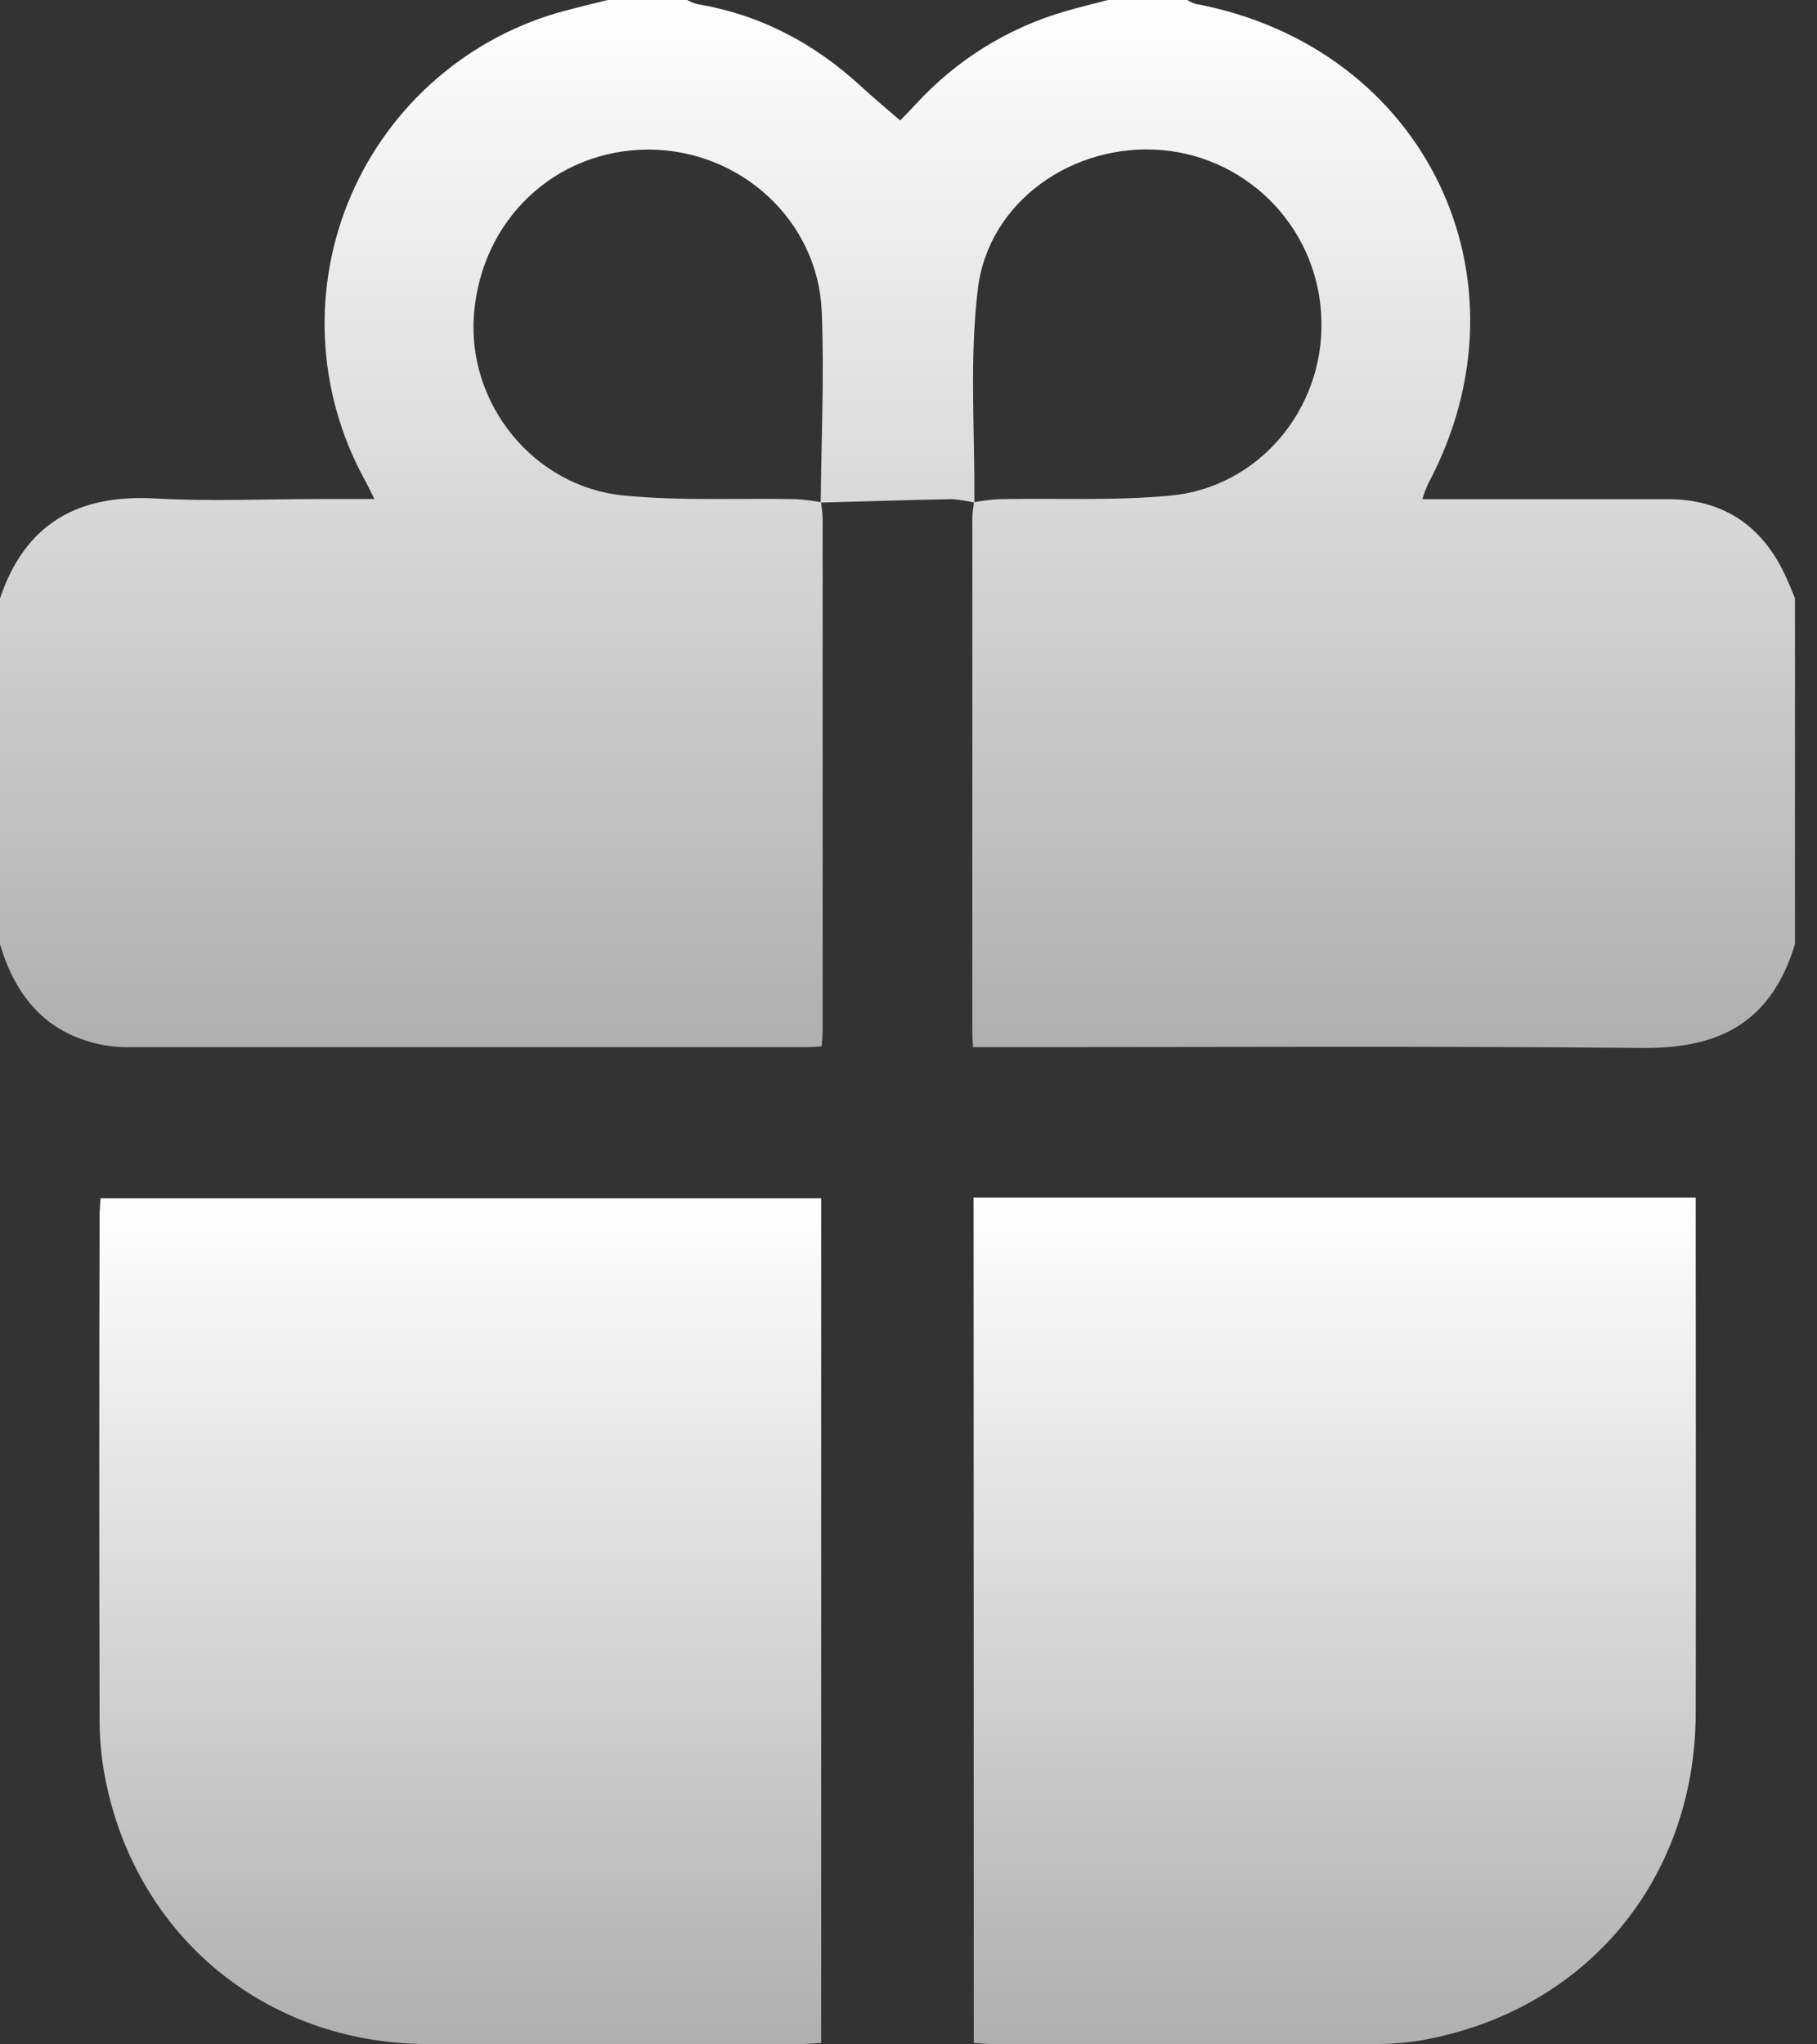
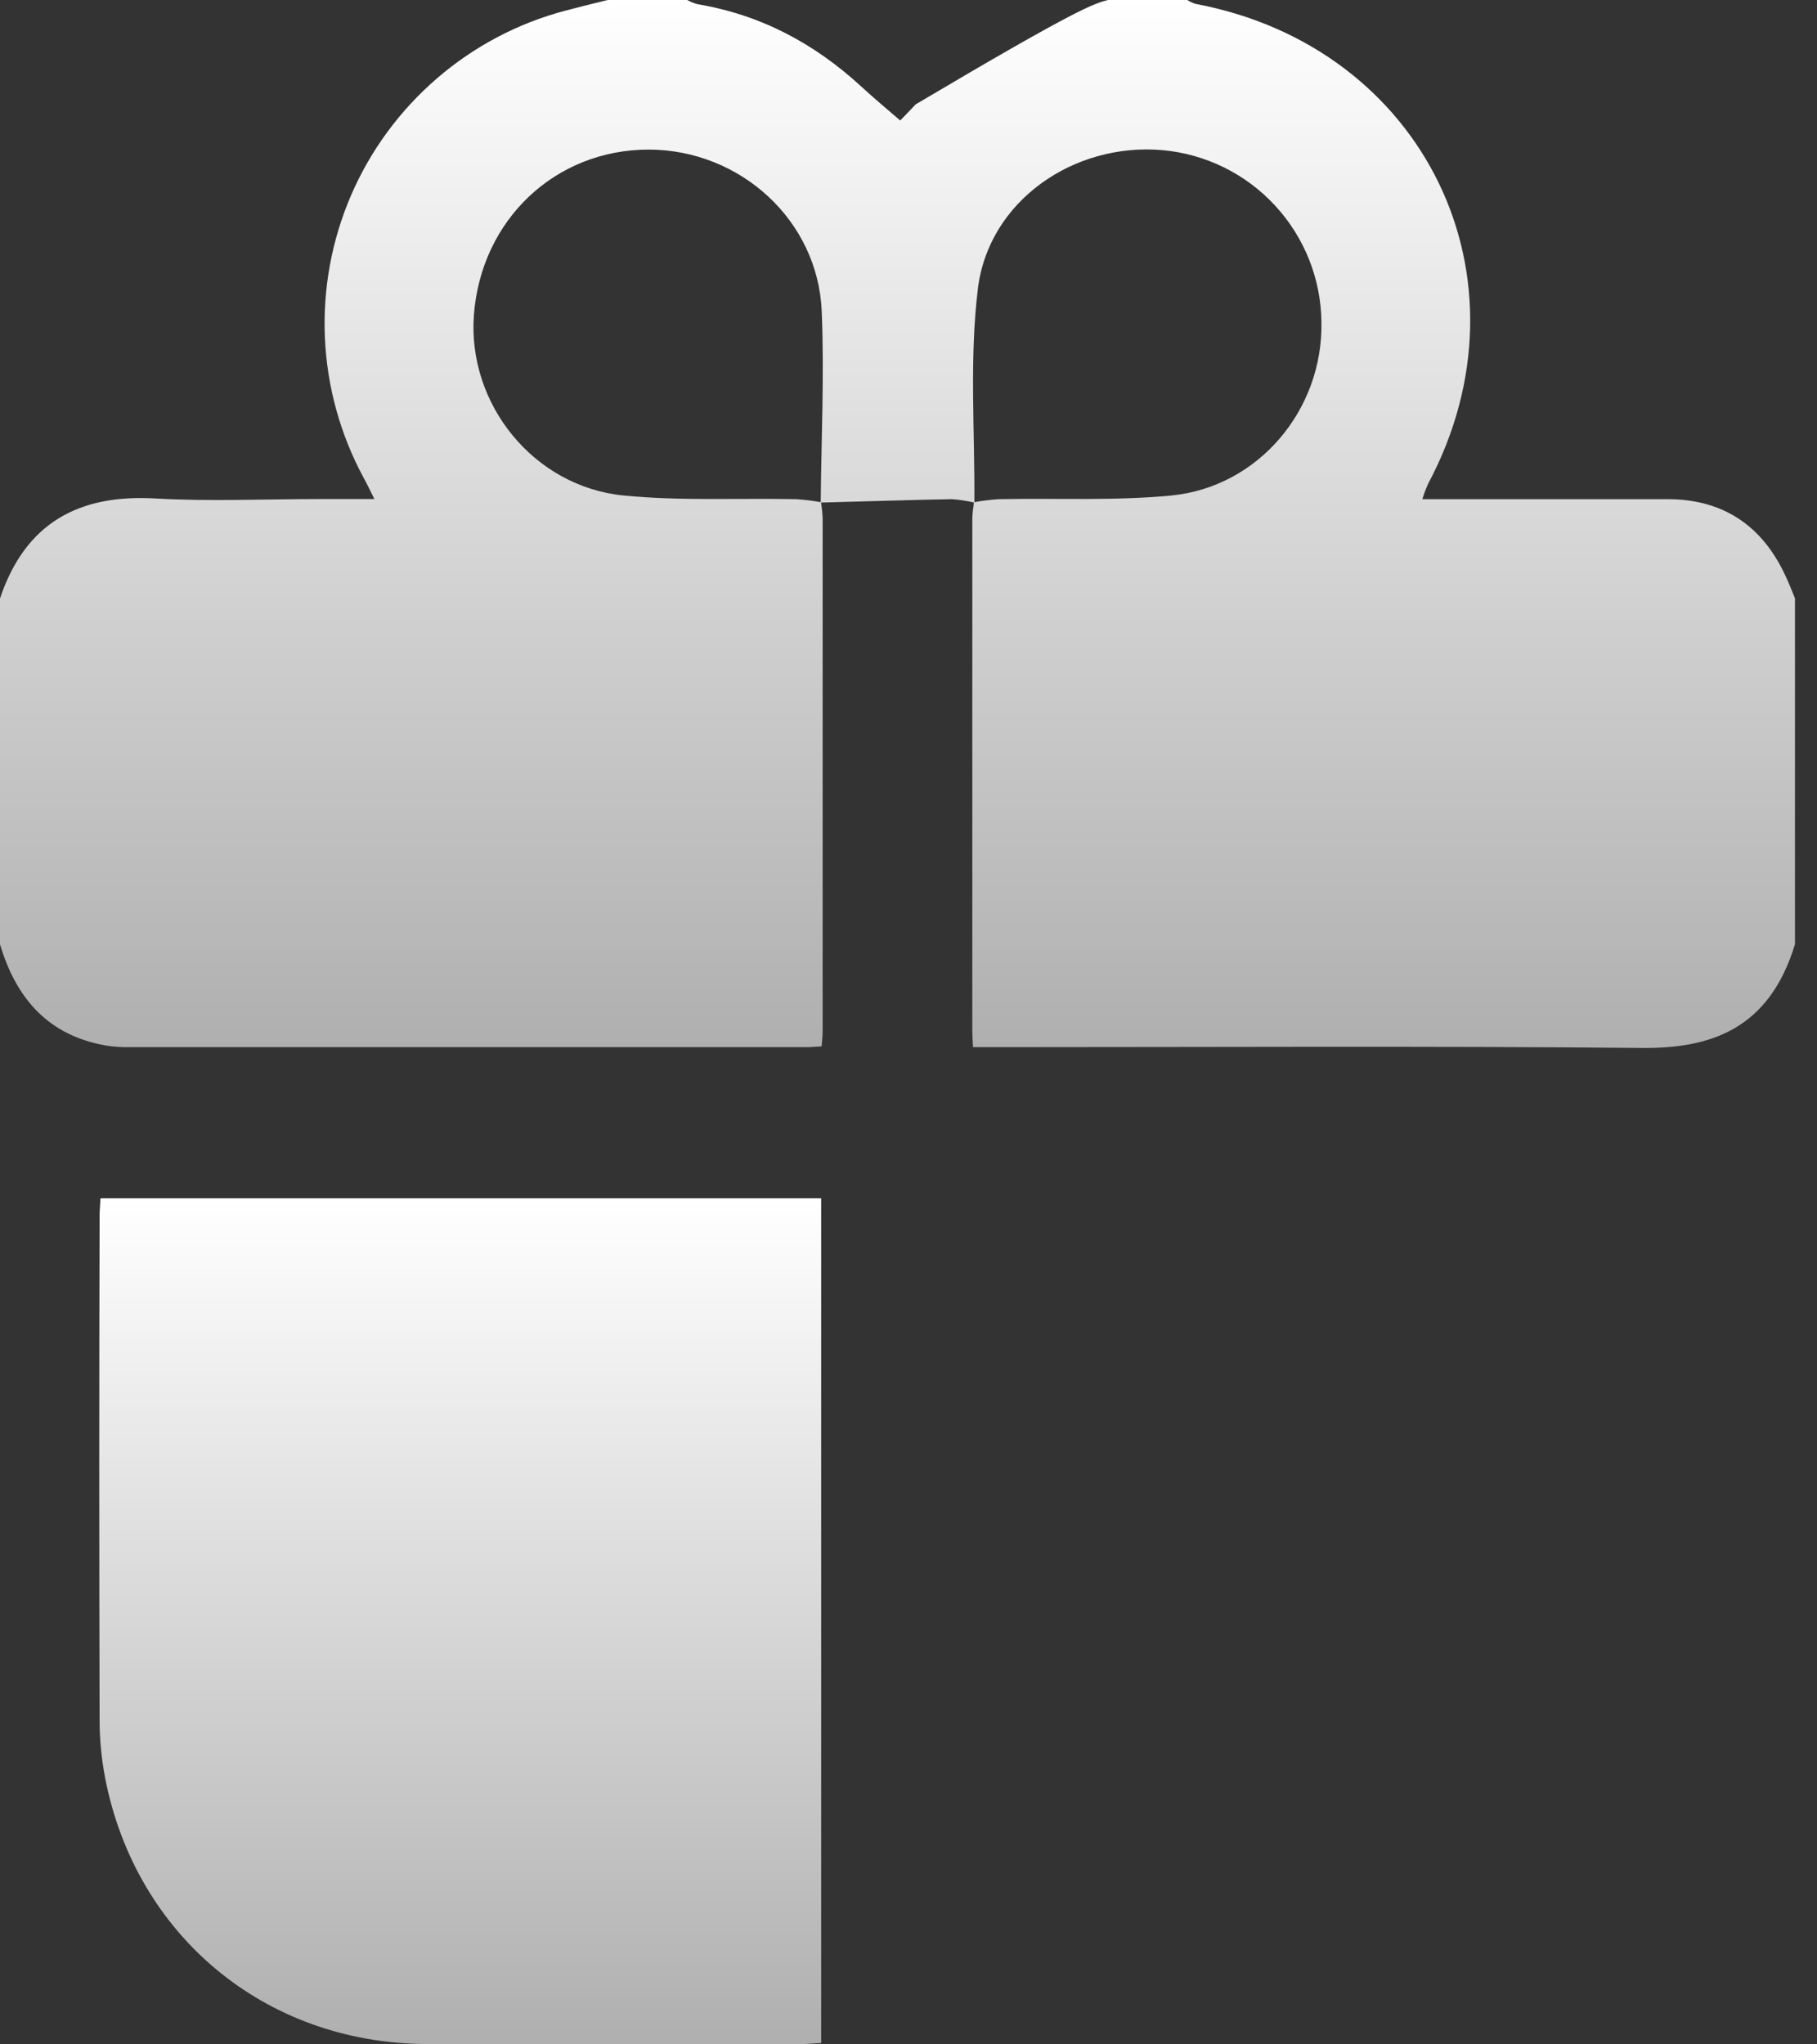
<svg xmlns="http://www.w3.org/2000/svg" width="16" height="18" viewBox="0 0 16 18" fill="none">
  <rect x="0" y="0" width="16" height="18" fill="#333333" stroke="none" />
-   <path d="M9.756 0H10.455C10.477 0.014 10.501 0.026 10.527 0.034C12.547 0.413 13.537 2.454 12.576 4.259C12.556 4.303 12.539 4.348 12.525 4.395C13.259 4.395 13.971 4.395 14.683 4.395C15.171 4.395 15.515 4.626 15.72 5.065C15.752 5.132 15.778 5.2 15.806 5.268V8.314C15.577 9.067 15.059 9.232 14.458 9.227C12.574 9.209 10.69 9.22 8.805 9.22H8.568C8.565 9.154 8.562 9.12 8.562 9.086C8.562 7.578 8.562 6.071 8.562 4.564C8.562 4.517 8.572 4.469 8.576 4.422C8.648 4.409 8.721 4.4 8.794 4.395C9.301 4.385 9.81 4.411 10.313 4.363C11.084 4.288 11.652 3.605 11.636 2.835C11.632 2.454 11.486 2.089 11.227 1.809C10.969 1.53 10.616 1.356 10.237 1.322C9.455 1.253 8.705 1.77 8.611 2.542C8.535 3.162 8.585 3.797 8.58 4.425C8.515 4.41 8.45 4.4 8.383 4.395C7.998 4.402 7.612 4.415 7.227 4.425C7.232 3.864 7.259 3.302 7.236 2.742C7.203 1.941 6.52 1.319 5.713 1.317C4.889 1.317 4.236 1.935 4.173 2.774C4.115 3.556 4.698 4.285 5.493 4.363C5.996 4.412 6.505 4.385 7.012 4.395C7.085 4.4 7.158 4.409 7.23 4.422C7.237 4.469 7.242 4.516 7.244 4.564C7.244 6.071 7.244 7.578 7.244 9.086C7.244 9.125 7.238 9.164 7.235 9.213C7.183 9.216 7.143 9.22 7.103 9.22C5.102 9.22 3.102 9.22 1.101 9.22C1.026 9.219 0.951 9.211 0.878 9.195C0.396 9.091 0.135 8.765 0 8.315V5.269C0.221 4.61 0.687 4.349 1.37 4.389C1.848 4.416 2.329 4.394 2.808 4.394H3.297C3.256 4.312 3.23 4.257 3.201 4.205C2.996 3.825 2.88 3.405 2.861 2.974C2.842 2.543 2.921 2.114 3.092 1.718C3.263 1.322 3.522 0.971 3.849 0.689C4.175 0.408 4.561 0.204 4.978 0.094C5.102 0.061 5.225 0.031 5.351 0H6.051C6.08 0.016 6.11 0.028 6.142 0.037C6.698 0.13 7.171 0.382 7.583 0.761C7.692 0.862 7.807 0.957 7.934 1.067C7.909 1.07 7.918 1.072 7.921 1.067C7.969 1.018 8.016 0.969 8.063 0.919C8.419 0.529 8.877 0.244 9.385 0.098C9.509 0.062 9.632 0.033 9.756 0Z" fill="url(#paint0_linear_1908_12834)" />
+   <path d="M9.756 0H10.455C10.477 0.014 10.501 0.026 10.527 0.034C12.547 0.413 13.537 2.454 12.576 4.259C12.556 4.303 12.539 4.348 12.525 4.395C13.259 4.395 13.971 4.395 14.683 4.395C15.171 4.395 15.515 4.626 15.72 5.065C15.752 5.132 15.778 5.2 15.806 5.268V8.314C15.577 9.067 15.059 9.232 14.458 9.227C12.574 9.209 10.69 9.22 8.805 9.22H8.568C8.565 9.154 8.562 9.12 8.562 9.086C8.562 7.578 8.562 6.071 8.562 4.564C8.562 4.517 8.572 4.469 8.576 4.422C8.648 4.409 8.721 4.4 8.794 4.395C9.301 4.385 9.81 4.411 10.313 4.363C11.084 4.288 11.652 3.605 11.636 2.835C11.632 2.454 11.486 2.089 11.227 1.809C10.969 1.53 10.616 1.356 10.237 1.322C9.455 1.253 8.705 1.77 8.611 2.542C8.535 3.162 8.585 3.797 8.58 4.425C8.515 4.41 8.45 4.4 8.383 4.395C7.998 4.402 7.612 4.415 7.227 4.425C7.232 3.864 7.259 3.302 7.236 2.742C7.203 1.941 6.52 1.319 5.713 1.317C4.889 1.317 4.236 1.935 4.173 2.774C4.115 3.556 4.698 4.285 5.493 4.363C5.996 4.412 6.505 4.385 7.012 4.395C7.085 4.4 7.158 4.409 7.23 4.422C7.237 4.469 7.242 4.516 7.244 4.564C7.244 6.071 7.244 7.578 7.244 9.086C7.244 9.125 7.238 9.164 7.235 9.213C7.183 9.216 7.143 9.22 7.103 9.22C5.102 9.22 3.102 9.22 1.101 9.22C1.026 9.219 0.951 9.211 0.878 9.195C0.396 9.091 0.135 8.765 0 8.315V5.269C0.221 4.61 0.687 4.349 1.37 4.389C1.848 4.416 2.329 4.394 2.808 4.394H3.297C3.256 4.312 3.23 4.257 3.201 4.205C2.996 3.825 2.88 3.405 2.861 2.974C2.842 2.543 2.921 2.114 3.092 1.718C3.263 1.322 3.522 0.971 3.849 0.689C4.175 0.408 4.561 0.204 4.978 0.094C5.102 0.061 5.225 0.031 5.351 0H6.051C6.08 0.016 6.11 0.028 6.142 0.037C6.698 0.13 7.171 0.382 7.583 0.761C7.692 0.862 7.807 0.957 7.934 1.067C7.909 1.07 7.918 1.072 7.921 1.067C7.969 1.018 8.016 0.969 8.063 0.919C9.509 0.062 9.632 0.033 9.756 0Z" fill="url(#paint0_linear_1908_12834)" />
  <path d="M7.231 17.988C7.167 17.991 7.114 17.997 7.06 17.997C5.957 17.997 4.853 18.004 3.749 17.997C2.332 17.988 1.196 17.041 0.926 15.656C0.894 15.488 0.877 15.317 0.877 15.145C0.873 13.663 0.873 12.182 0.877 10.703C0.877 10.656 0.882 10.609 0.885 10.55H7.231V17.988Z" fill="url(#paint1_linear_1908_12834)" />
-   <path d="M8.573 10.544H14.932V10.745C14.932 12.192 14.935 13.638 14.932 15.085C14.927 16.56 13.954 17.714 12.507 17.966C12.372 17.988 12.235 17.998 12.098 17.997C10.973 17.999 9.848 17.999 8.725 17.997C8.678 17.997 8.632 17.991 8.575 17.987L8.573 10.544Z" fill="url(#paint2_linear_1908_12834)" />
  <defs>
    <linearGradient id="paint0_linear_1908_12834" x1="7.903" y1="0" x2="7.903" y2="9.227" gradientUnits="userSpaceOnUse">
      <stop stop-color="white" />
      <stop offset="1" stop-color="#AFAFAF" />
    </linearGradient>
    <linearGradient id="paint1_linear_1908_12834" x1="4.053" y1="10.55" x2="4.053" y2="18" gradientUnits="userSpaceOnUse">
      <stop stop-color="white" />
      <stop offset="1" stop-color="#AFAFAF" />
    </linearGradient>
    <linearGradient id="paint2_linear_1908_12834" x1="11.753" y1="10.544" x2="11.753" y2="17.998" gradientUnits="userSpaceOnUse">
      <stop stop-color="white" />
      <stop offset="1" stop-color="#AFAFAF" />
    </linearGradient>
  </defs>
</svg>